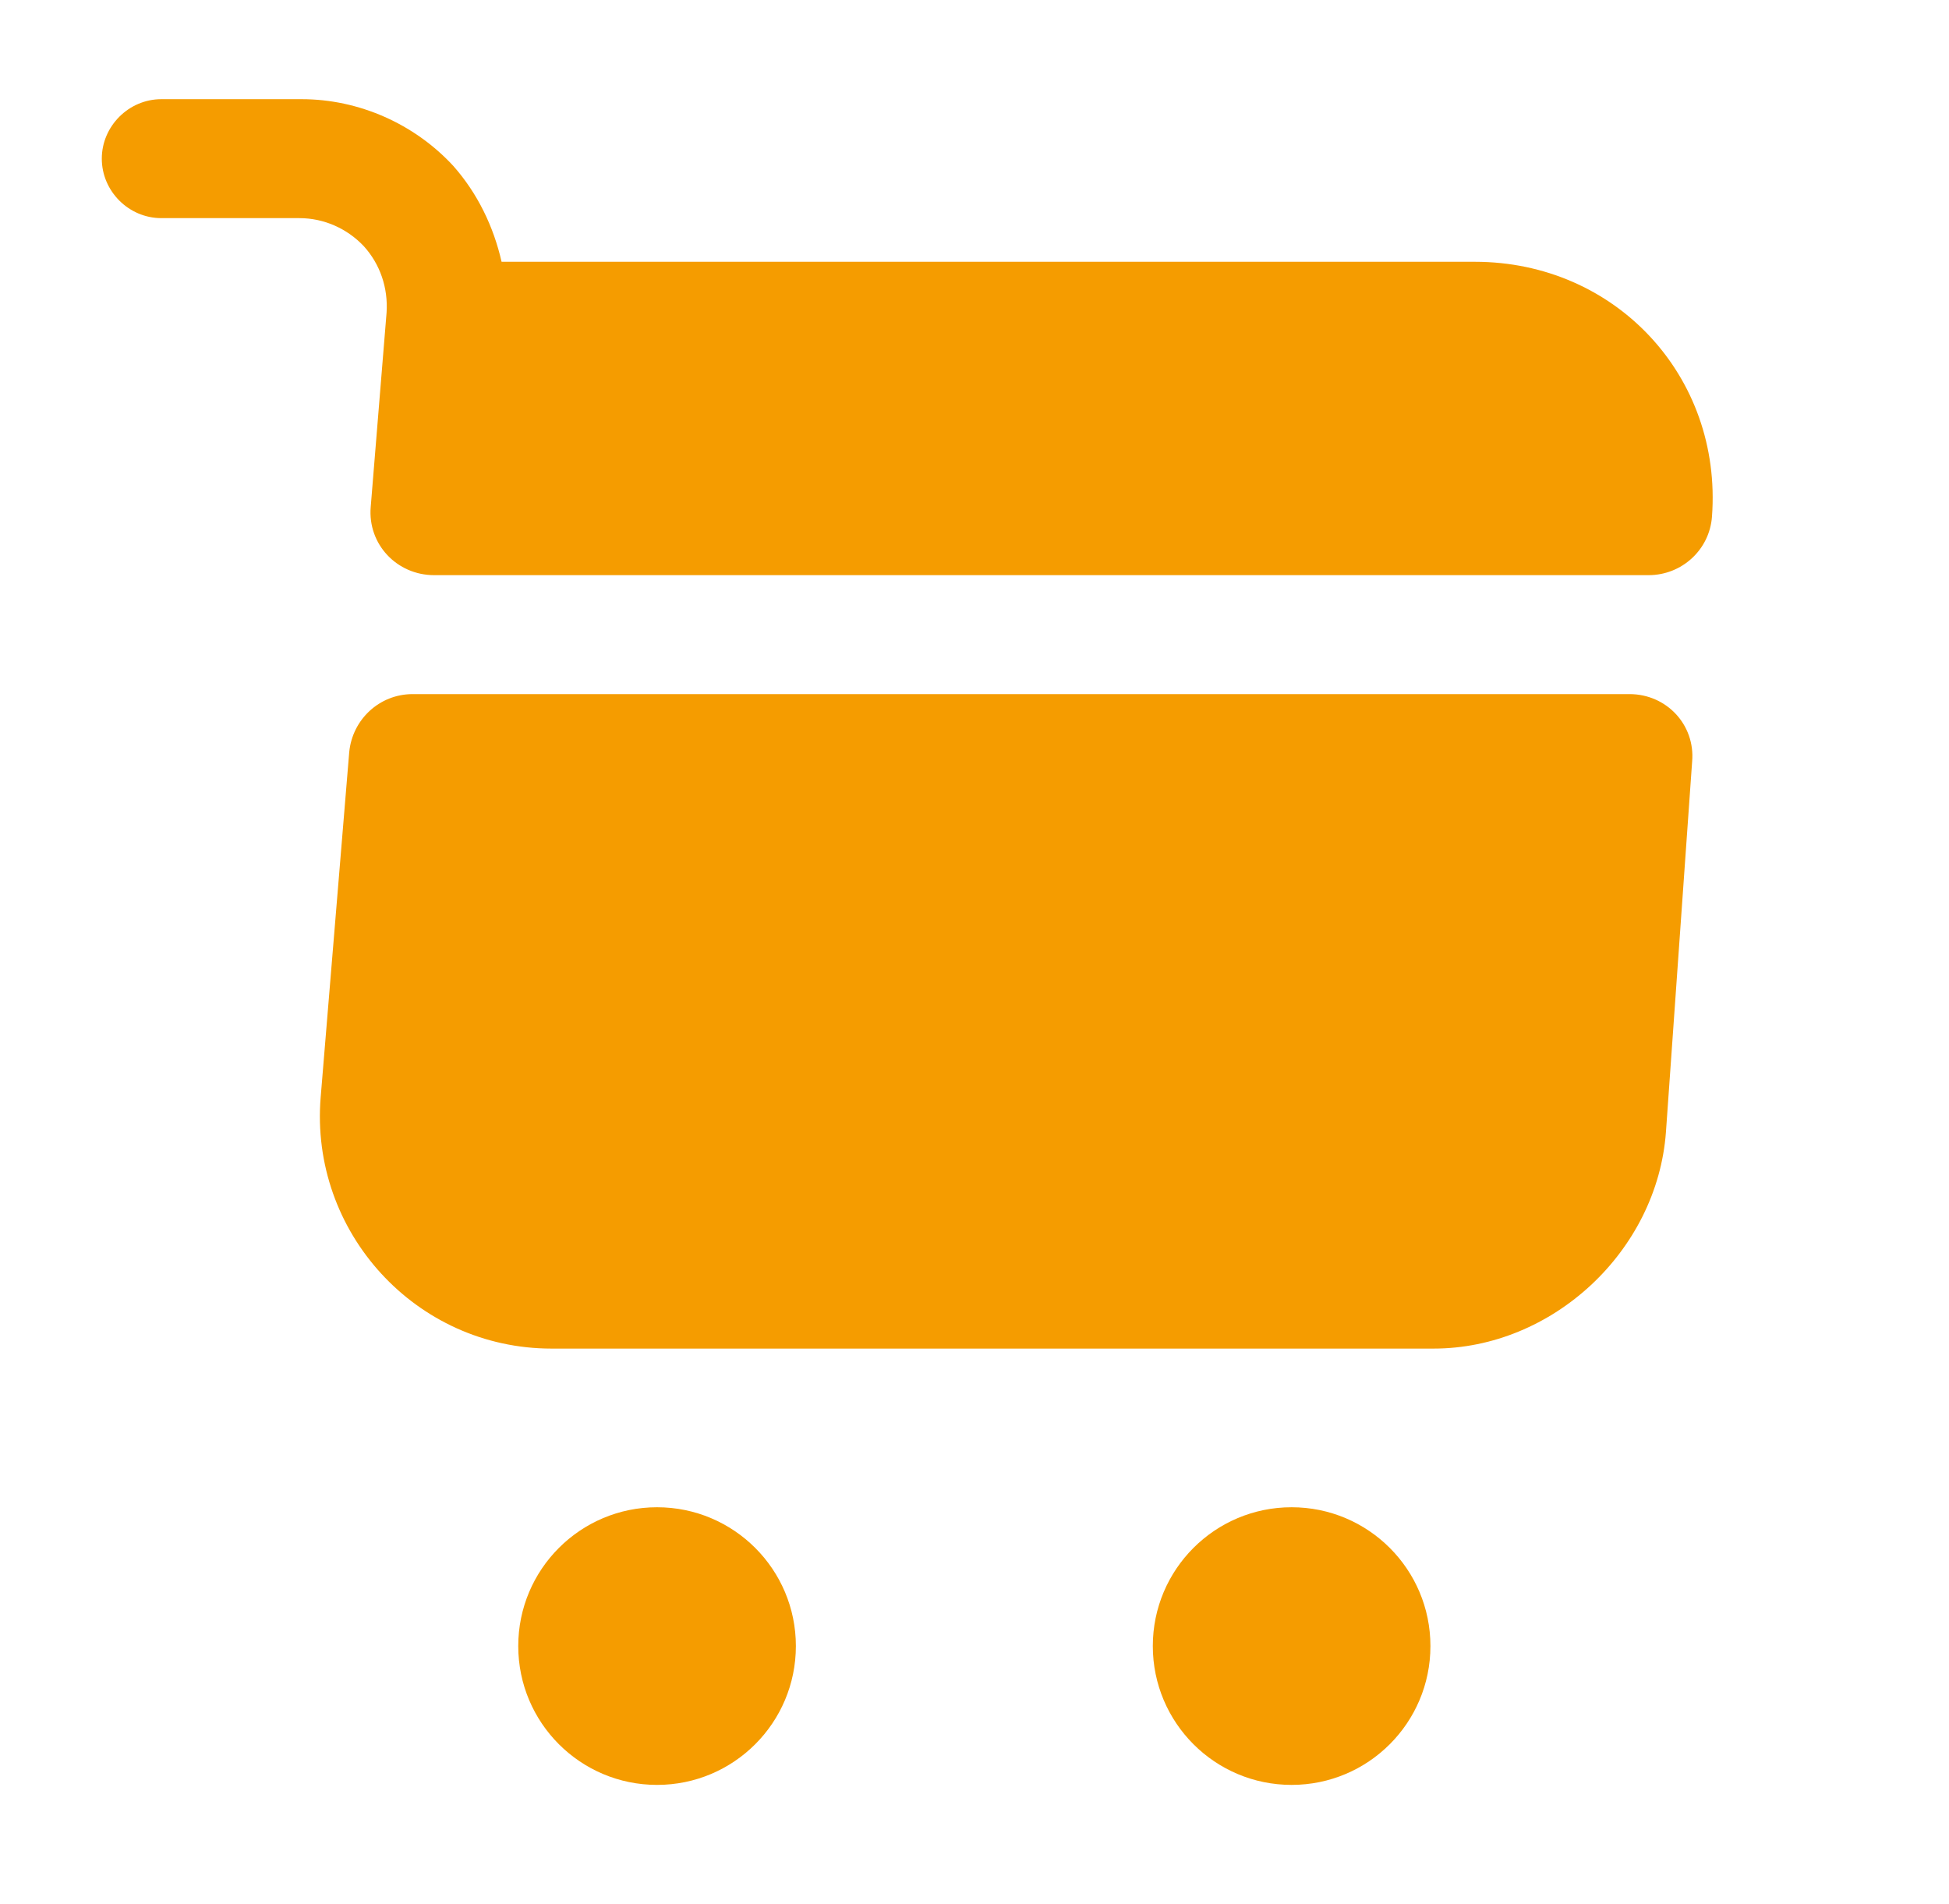
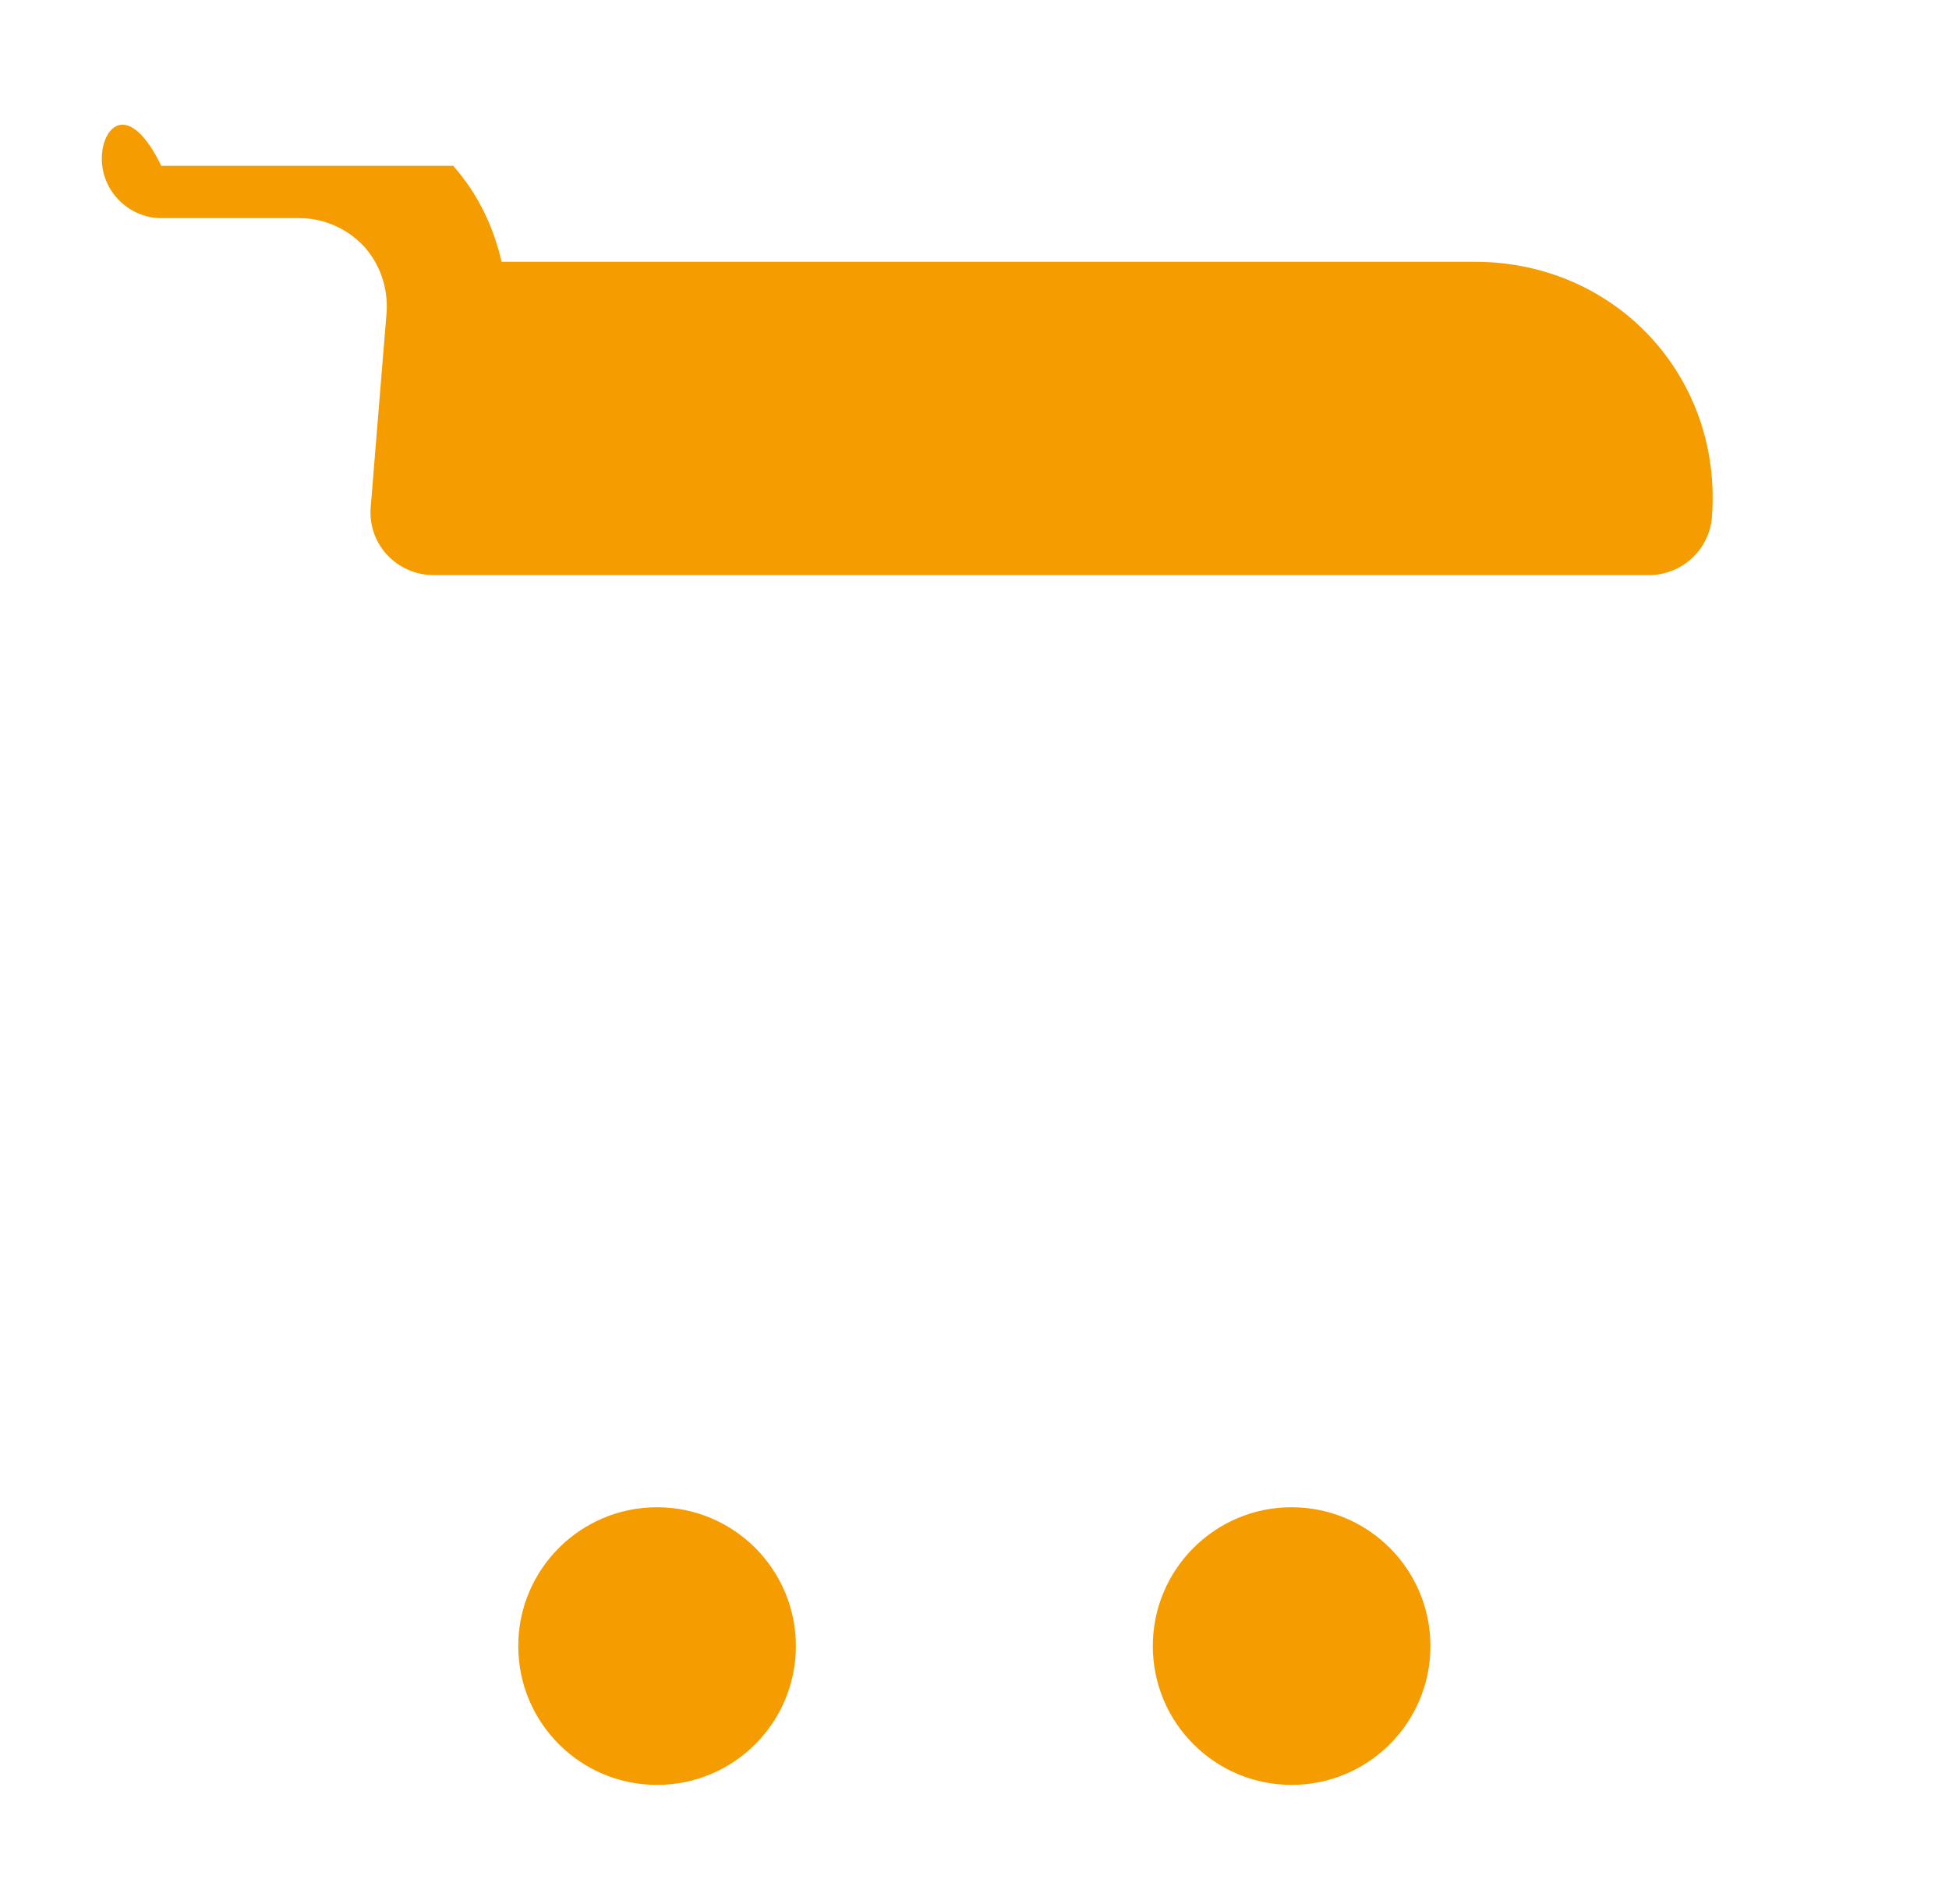
<svg xmlns="http://www.w3.org/2000/svg" width="43" height="42" viewBox="0 0 43 42" fill="none">
  <path d="M28.496 39.375C30.188 39.375 31.559 38.004 31.559 36.312C31.559 34.621 30.188 33.25 28.496 33.25C26.805 33.25 25.434 34.621 25.434 36.312C25.434 38.004 26.805 39.375 28.496 39.375Z" fill="#F59C00" />
  <path d="M14.496 39.375C16.188 39.375 17.559 38.004 17.559 36.312C17.559 34.621 16.188 33.25 14.496 33.25C12.805 33.25 11.434 34.621 11.434 36.312C11.434 38.004 12.805 39.375 14.496 39.375Z" fill="#F59C00" />
-   <path d="M8.529 6.895L8.179 11.182C8.109 12.005 8.756 12.688 9.579 12.688H36.371C37.106 12.688 37.719 12.127 37.771 11.393C37.999 8.295 35.636 5.775 32.539 5.775H11.066C10.891 5.005 10.541 4.27 9.999 3.658C9.141 2.73 7.916 2.188 6.656 2.188H3.559C2.841 2.188 2.246 2.783 2.246 3.5C2.246 4.218 2.841 4.812 3.559 4.812H6.604C7.146 4.812 7.654 5.04 8.021 5.425C8.389 5.828 8.564 6.353 8.529 6.895Z" fill="#F59C00" />
-   <path d="M35.95 15.312H9.105C8.37 15.312 7.775 15.873 7.705 16.59L7.075 24.203C6.83 27.177 9.175 29.75 12.168 29.75H31.628C34.253 29.75 36.563 27.598 36.755 24.973L37.333 16.8C37.403 15.995 36.773 15.312 35.95 15.312Z" fill="#F59C00" />
+   <path d="M8.529 6.895L8.179 11.182C8.109 12.005 8.756 12.688 9.579 12.688H36.371C37.106 12.688 37.719 12.127 37.771 11.393C37.999 8.295 35.636 5.775 32.539 5.775H11.066C10.891 5.005 10.541 4.27 9.999 3.658H3.559C2.841 2.188 2.246 2.783 2.246 3.5C2.246 4.218 2.841 4.812 3.559 4.812H6.604C7.146 4.812 7.654 5.04 8.021 5.425C8.389 5.828 8.564 6.353 8.529 6.895Z" fill="#F59C00" />
</svg>